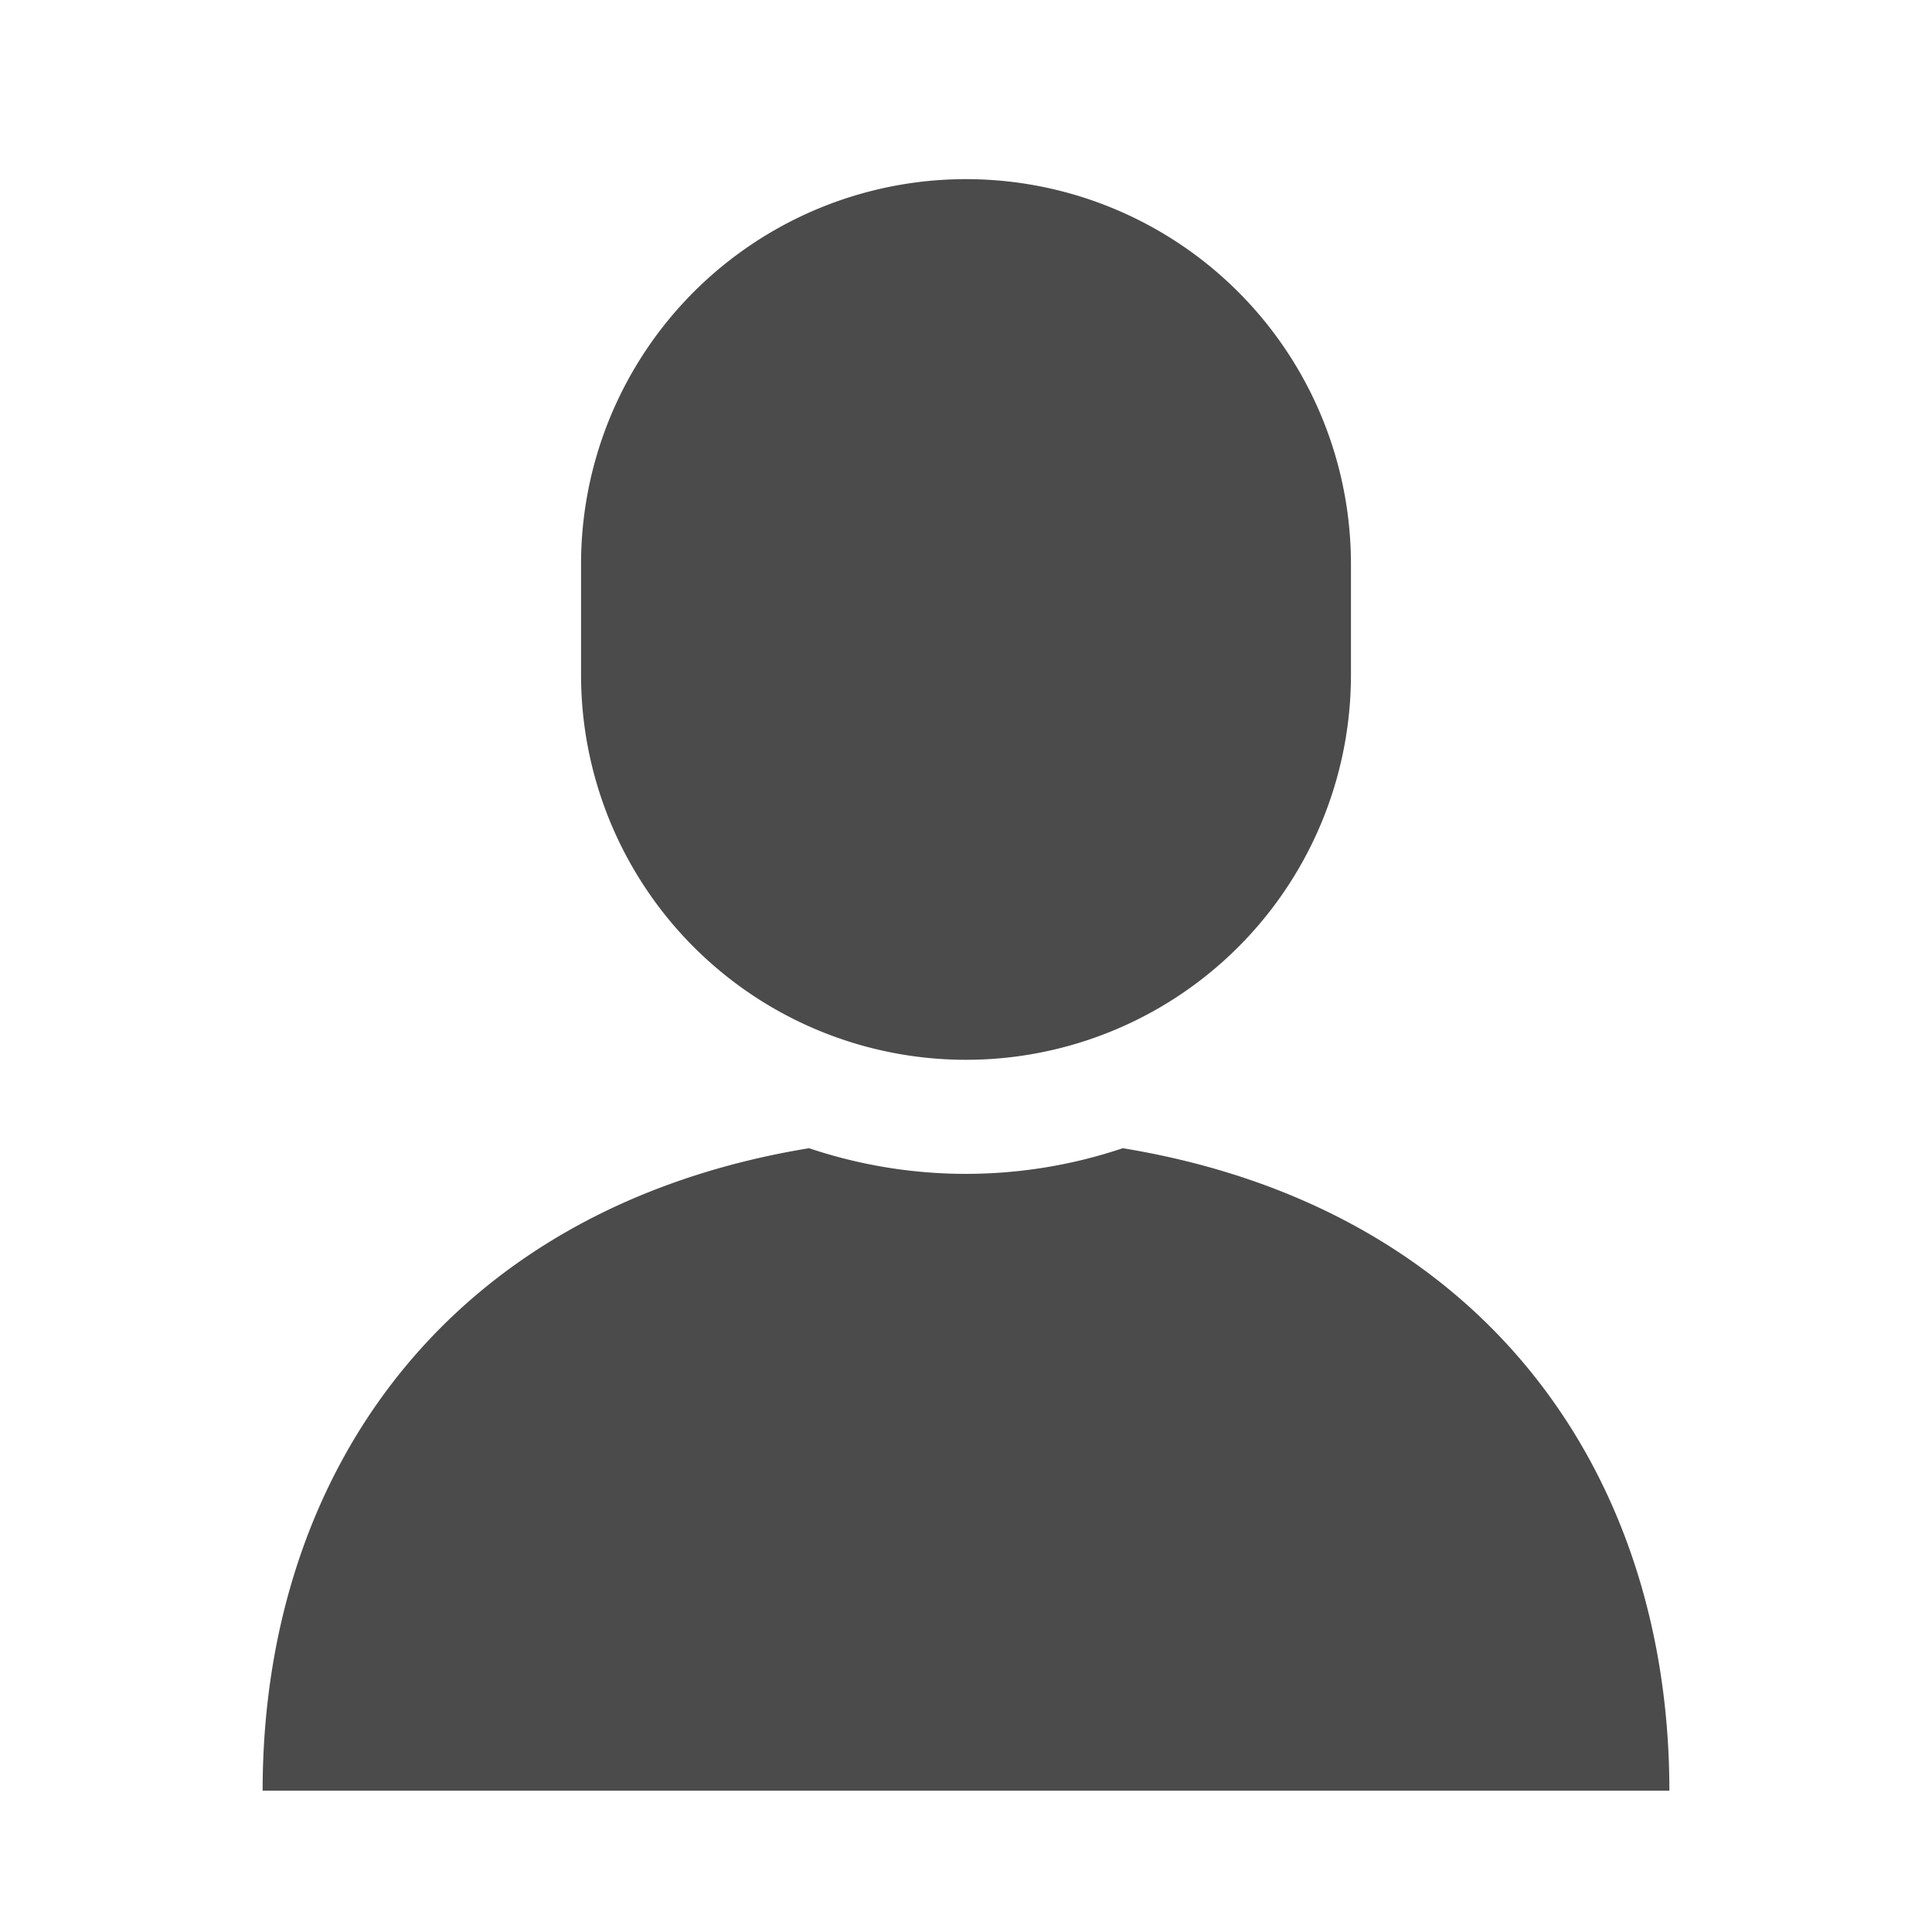
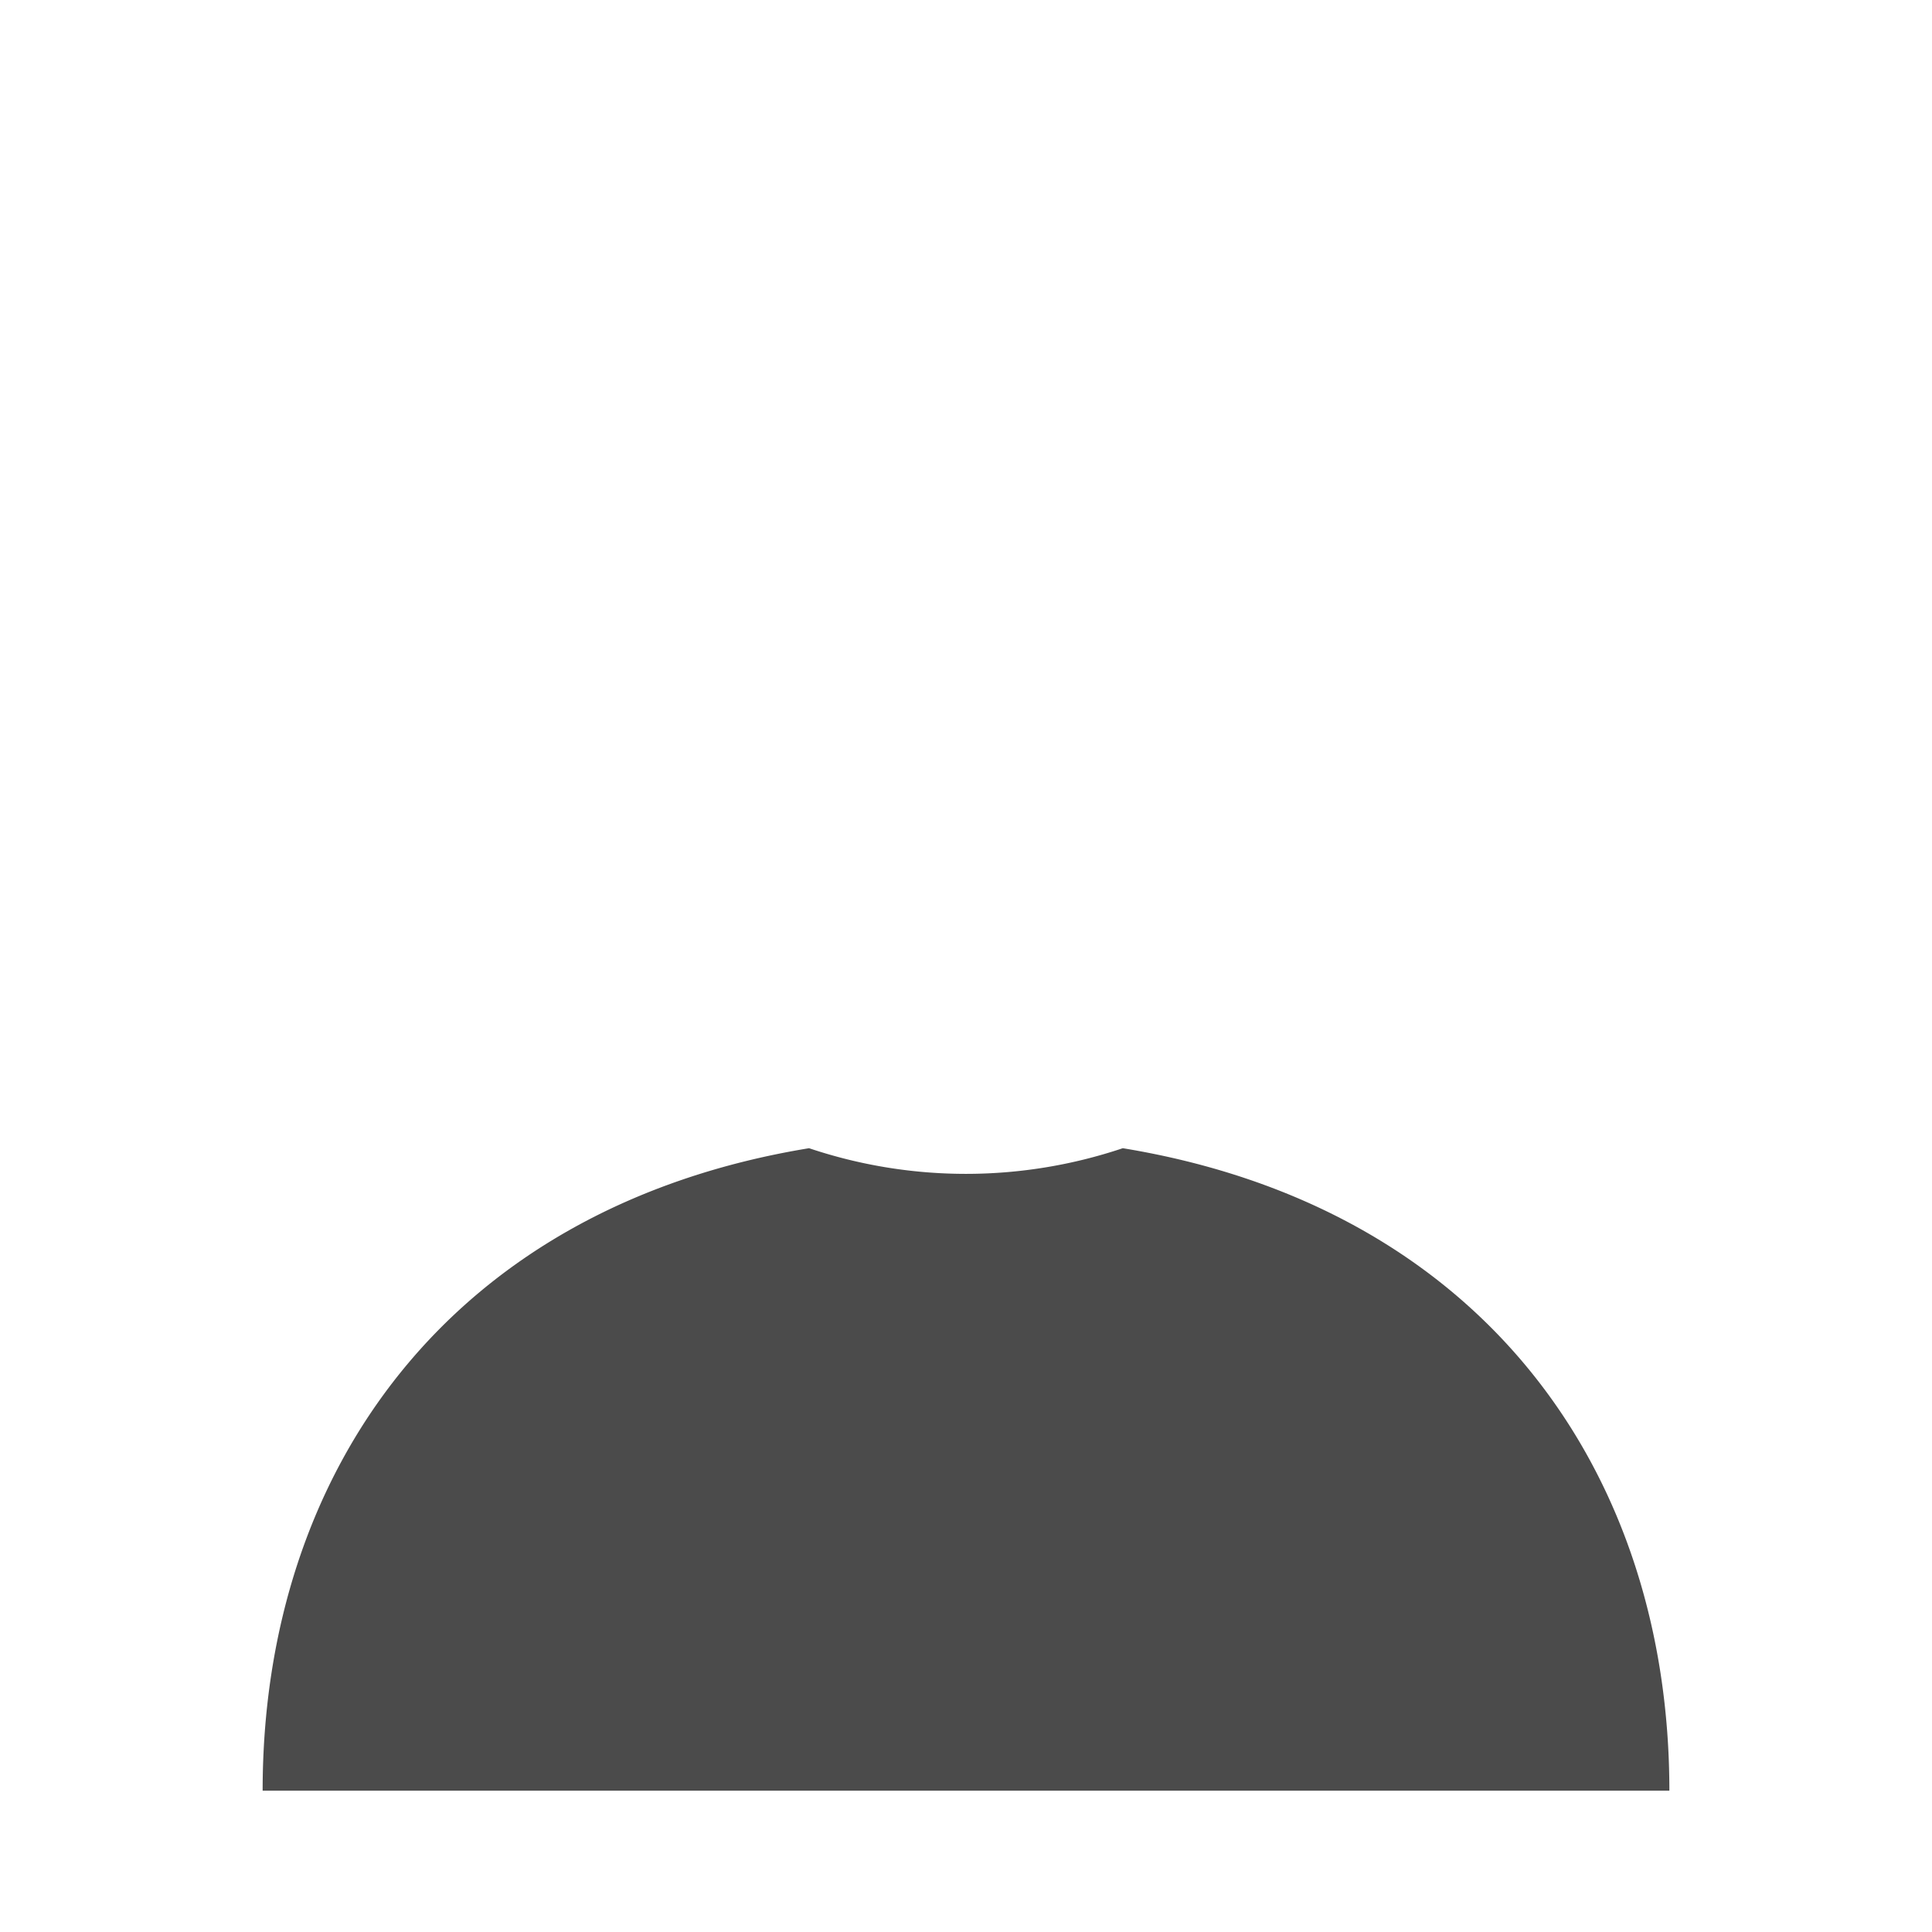
<svg xmlns="http://www.w3.org/2000/svg" viewBox="0 0 300 300">
-   <rect width="300" height="300" style="fill:none" />
  <path d="M686.688,727.042c0-49.683-29.161-90.618-84.874-99.762a76.454,76.454,0,0,1-48.716,0c-55.7,9.144-84.847,50.079-84.847,99.762H686.688Z" transform="translate(-427.469 -448.987)" style="fill:#4b4b4b" />
-   <path d="M577.477,613.552a59.766,59.766,0,0,0,59.767-59.767V536.824a59.775,59.775,0,1,0-119.549,0v16.961A59.77,59.77,0,0,0,577.477,613.552Z" transform="translate(-427.469 -448.987)" style="fill:#4b4b4b" />
</svg>